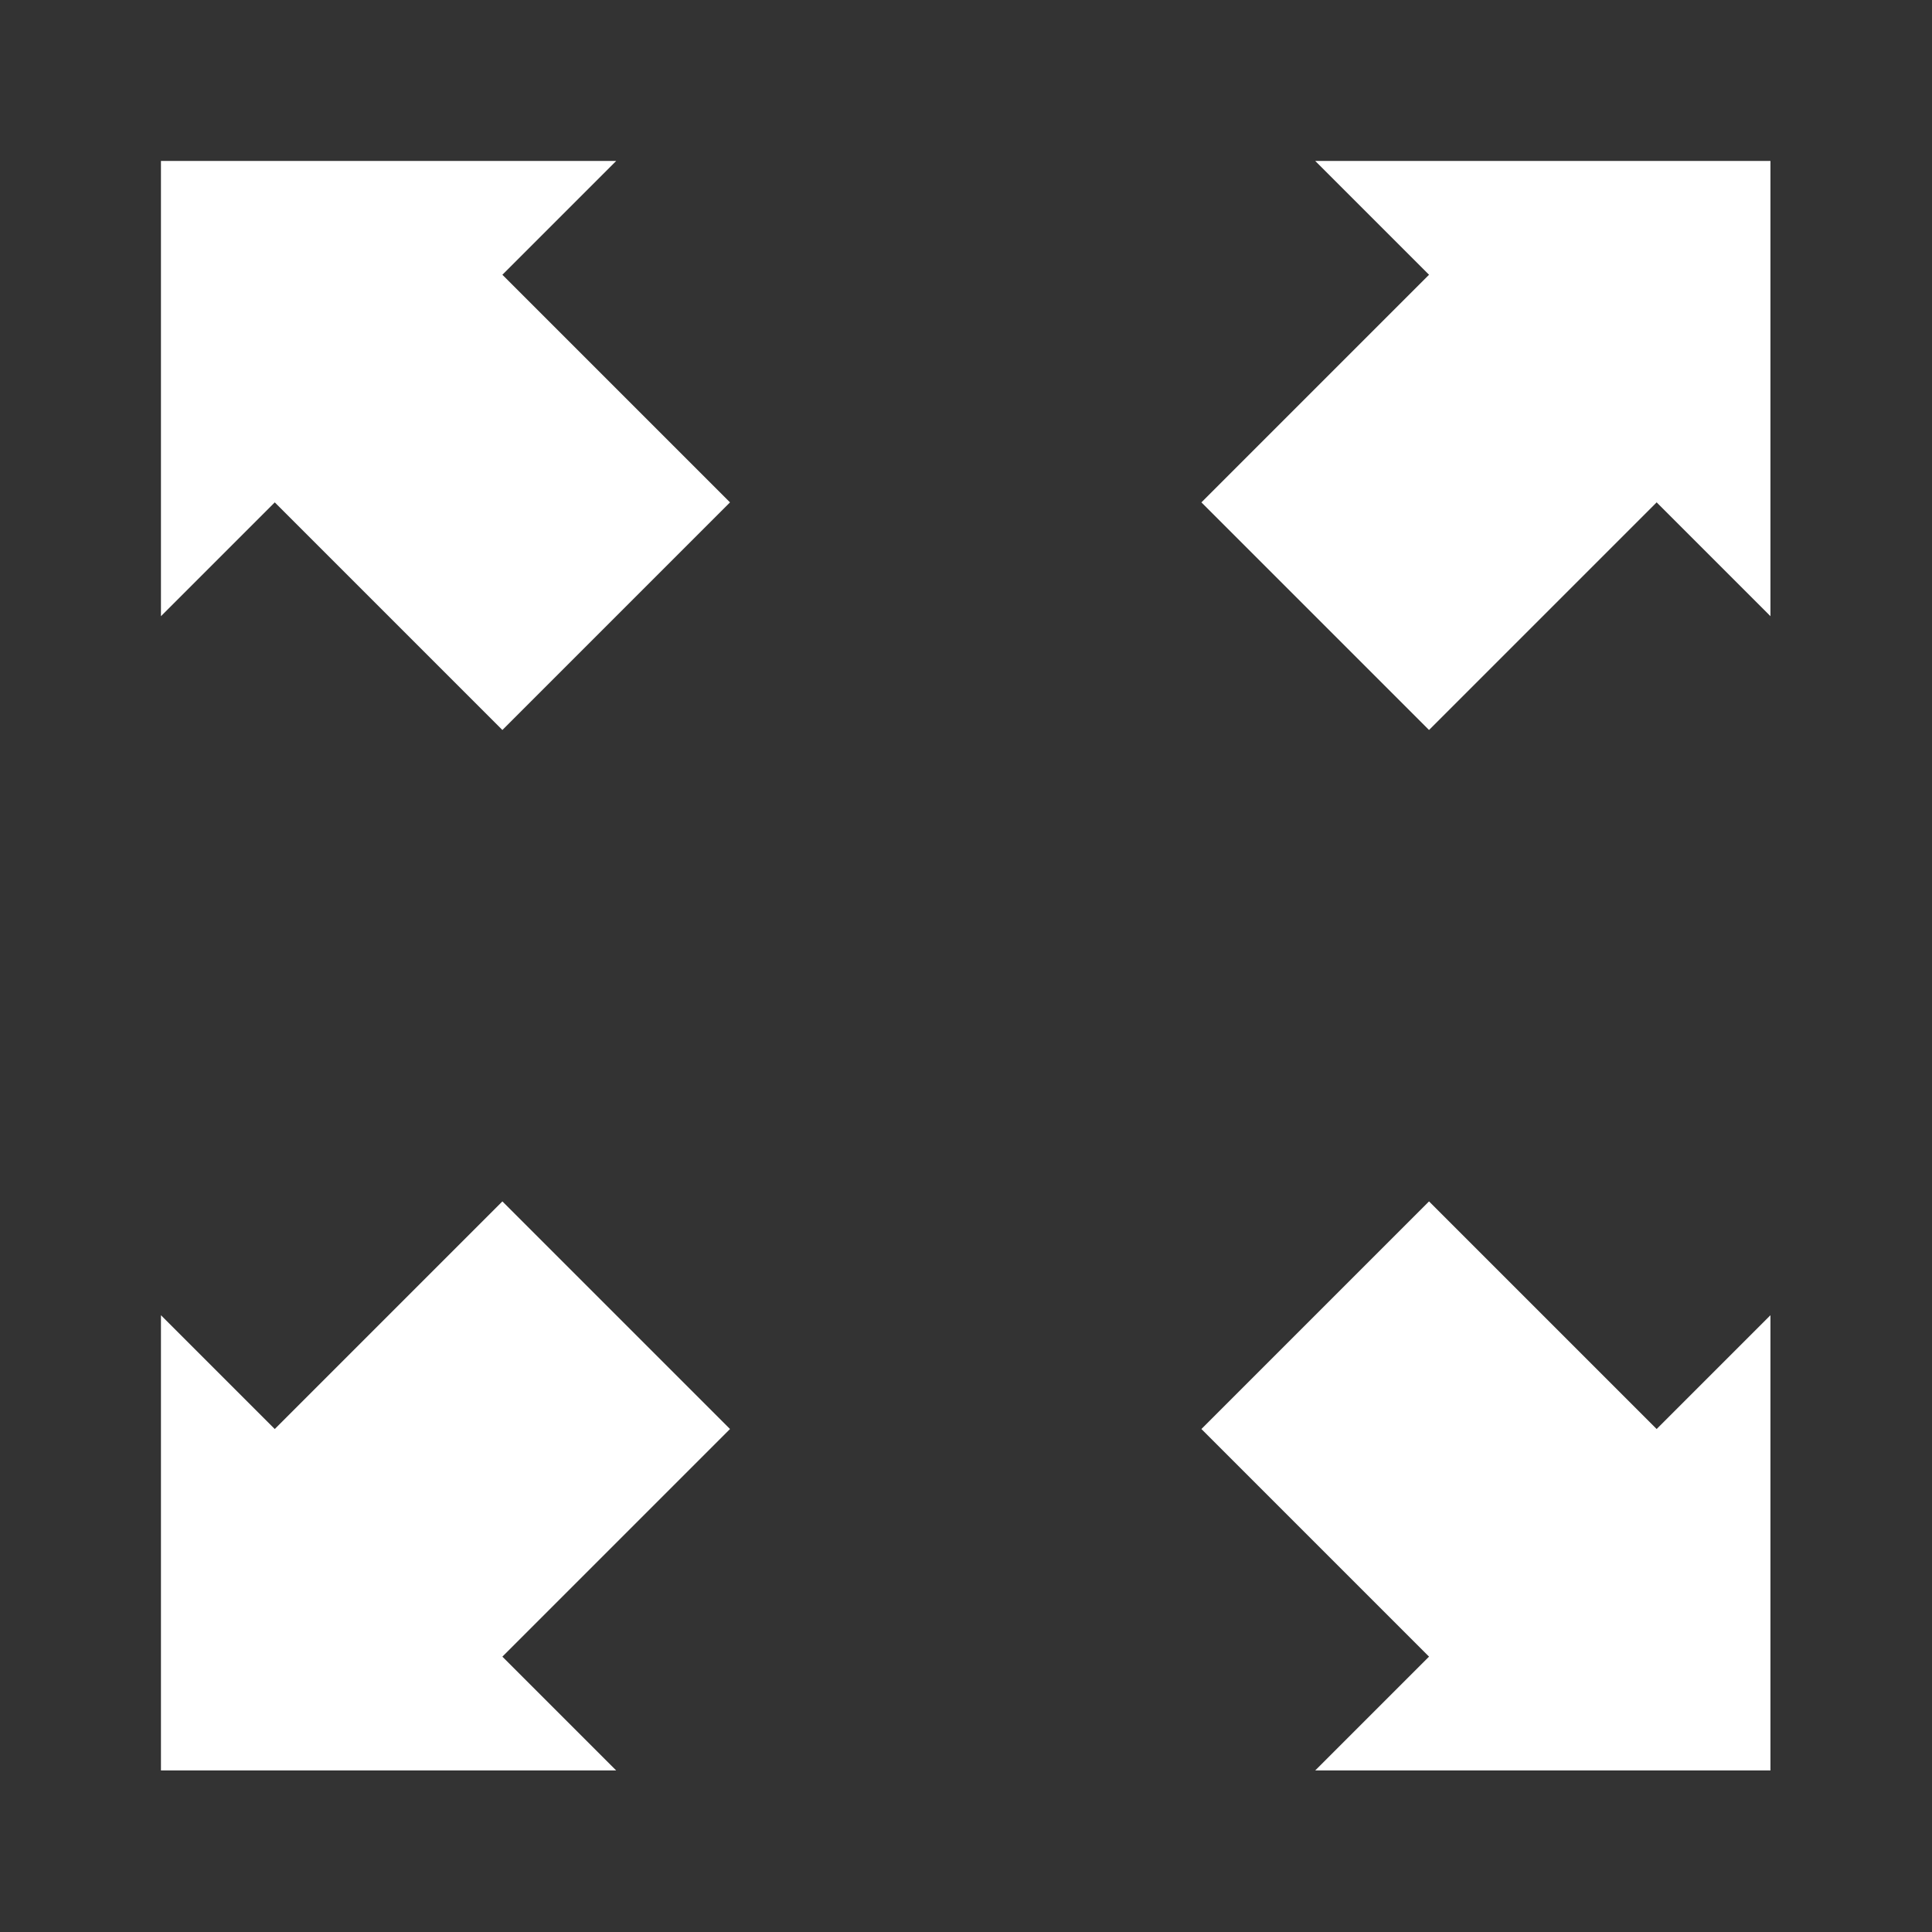
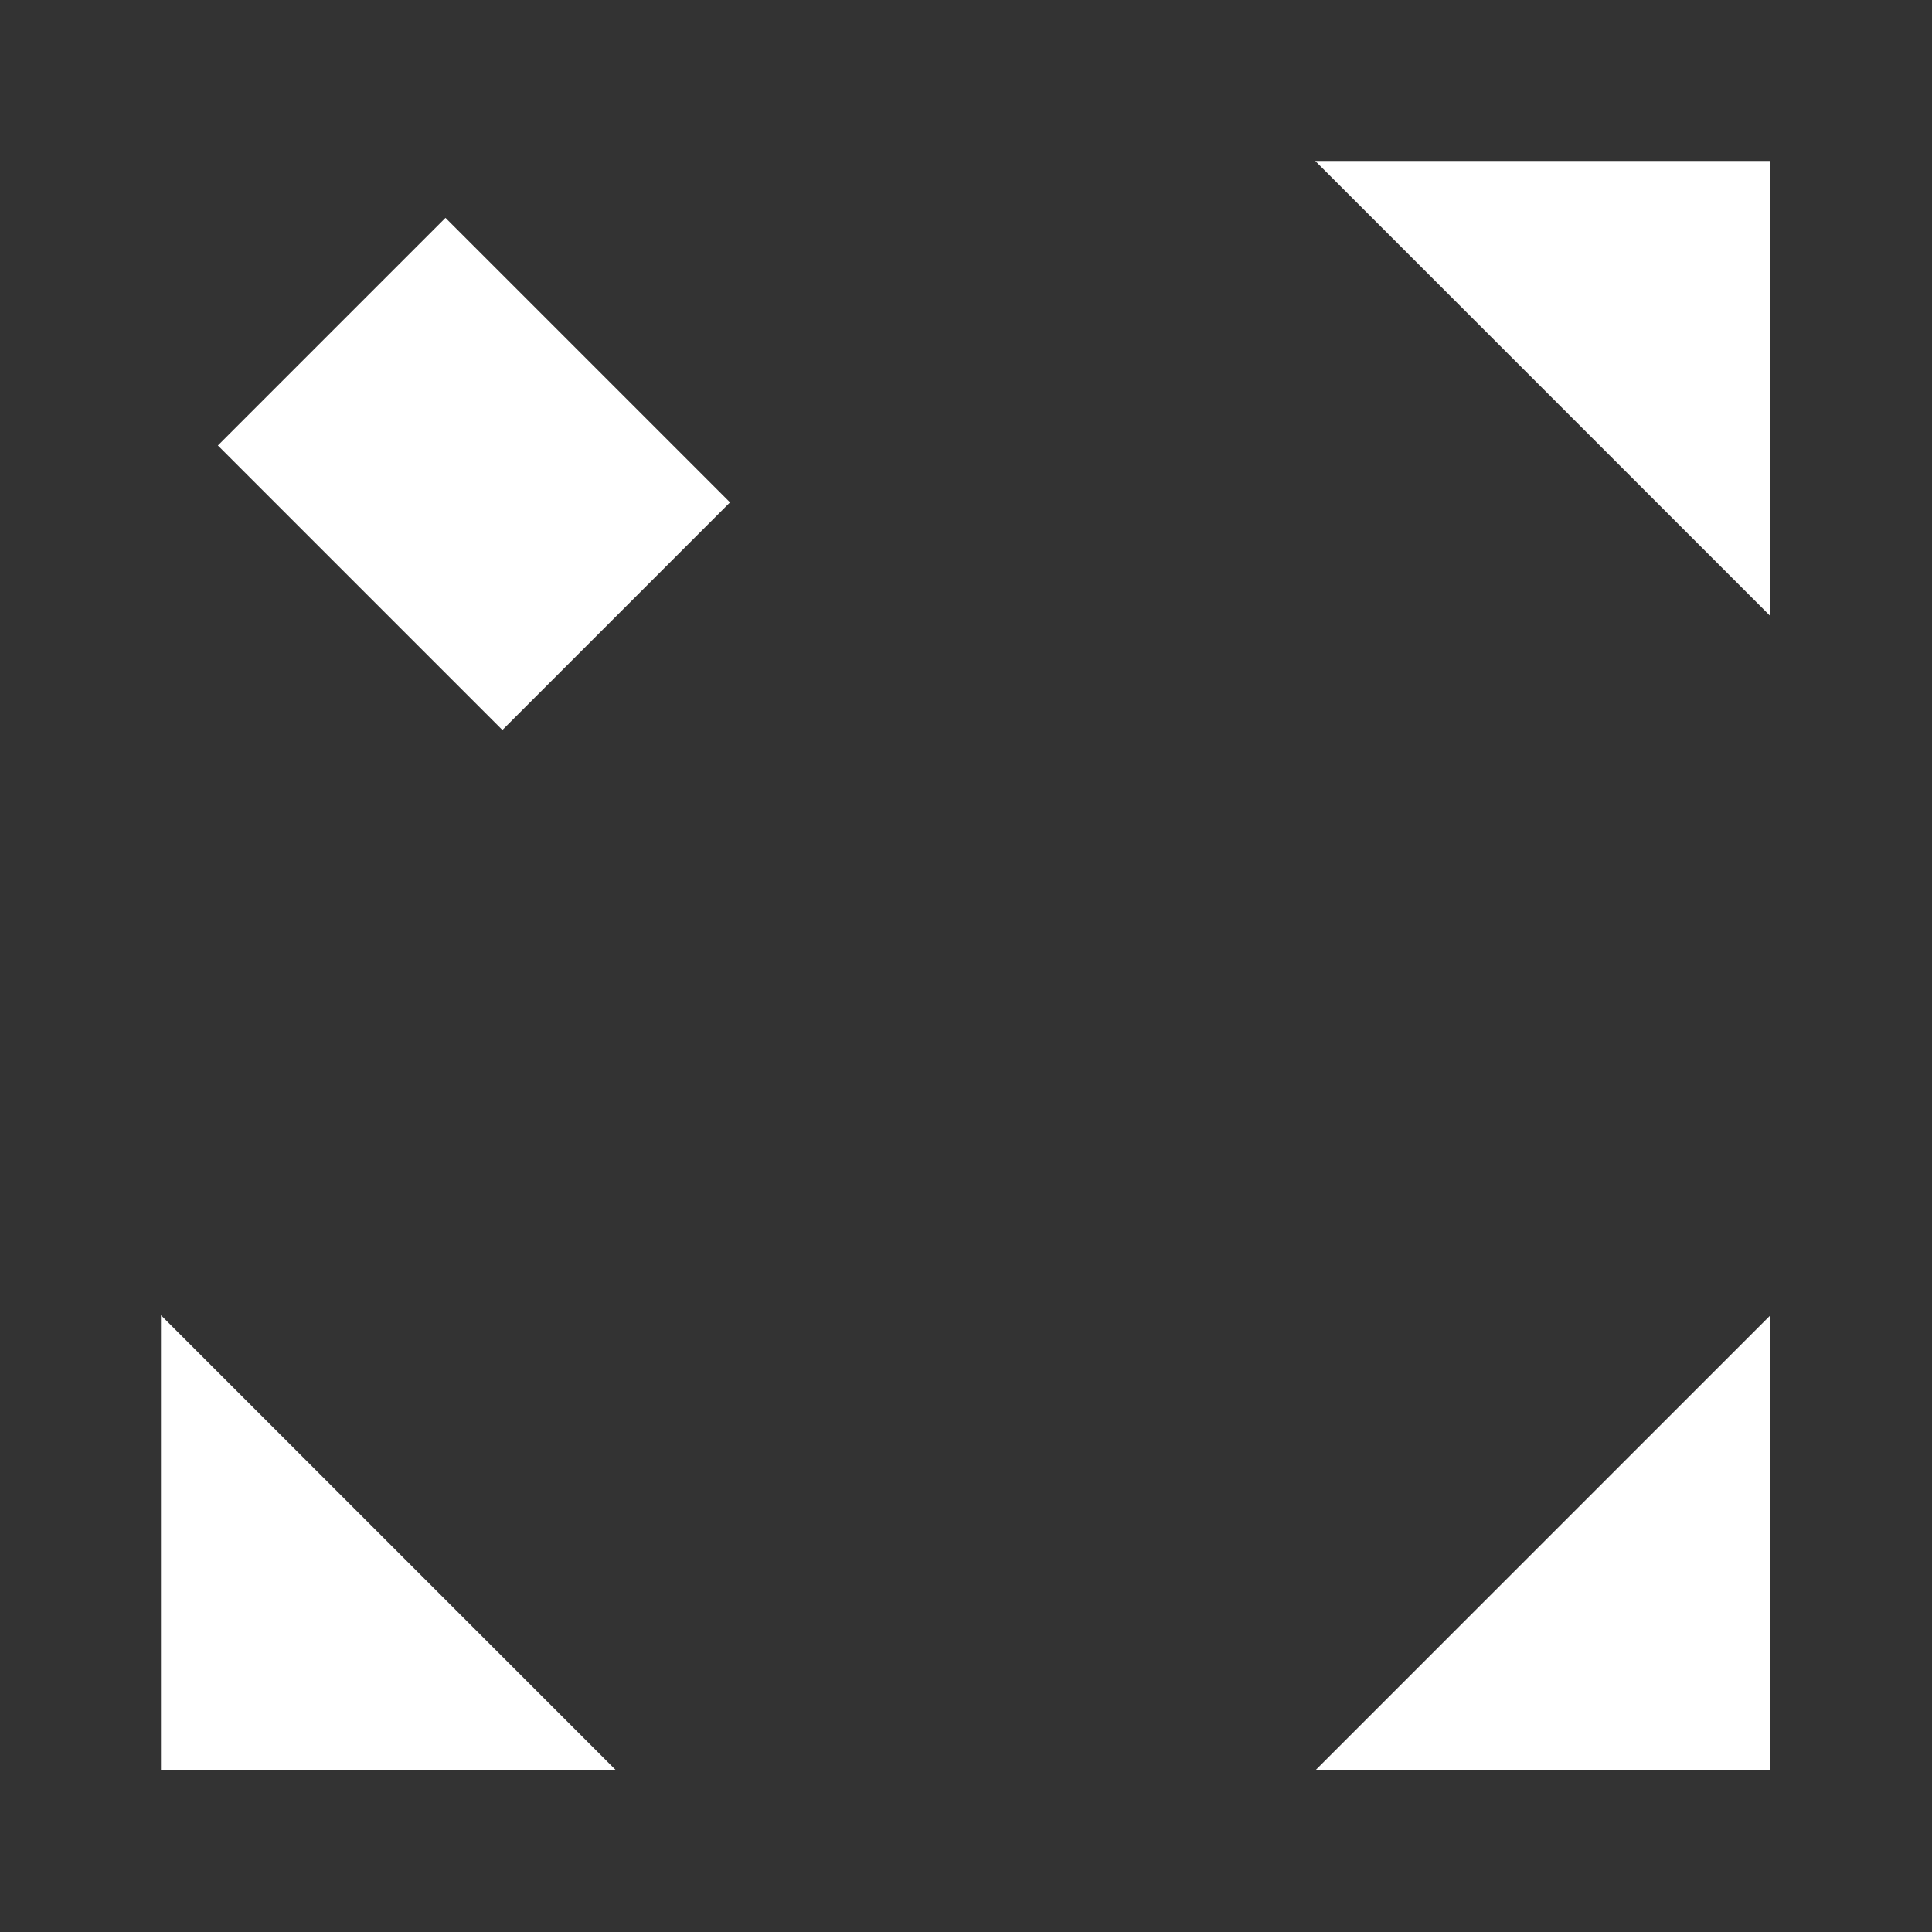
<svg xmlns="http://www.w3.org/2000/svg" width="100%" height="100%" viewBox="0 0 1067 1067" version="1.1" xml:space="preserve" style="fill-rule:evenodd;clip-rule:evenodd;stroke-linejoin:round;stroke-miterlimit:2;">
  <rect x="0" y="0" width="1067" height="1067" fill="#333333" stroke="none" />
  <g>
    <path d="M88.889,977.778l-0,-251.416l251.416,251.416l-251.416,-0Z" style="fill:#fff;" />
-     <path d="M246.024,946.351l157.135,-157.135l-125.708,-125.708l-157.135,157.135l125.708,125.708Z" style="fill:#fff;" />
    <path d="M977.778,88.889l-0,251.416l-251.416,-251.416l251.416,-0Z" style="fill:#fff;" />
-     <path d="M820.643,120.316l-157.135,157.135l125.708,125.708l157.135,-157.135l-125.708,-125.708Z" style="fill:#fff;" />
    <path d="M977.778,977.778l-251.416,-0l251.416,-251.416l-0,251.416Z" style="fill:#fff;" />
-     <path d="M946.351,820.643l-157.135,-157.135l-125.708,125.708l157.135,157.135l125.708,-125.708Z" style="fill:#fff;" />
-     <path d="M88.889,88.889l251.416,-0l-251.416,251.416l-0,-251.416Z" style="fill:#fff;" />
    <path d="M120.316,246.024l157.135,157.135l125.708,-125.708l-157.135,-157.135l-125.708,125.708Z" style="fill:#fff;" />
  </g>
</svg>